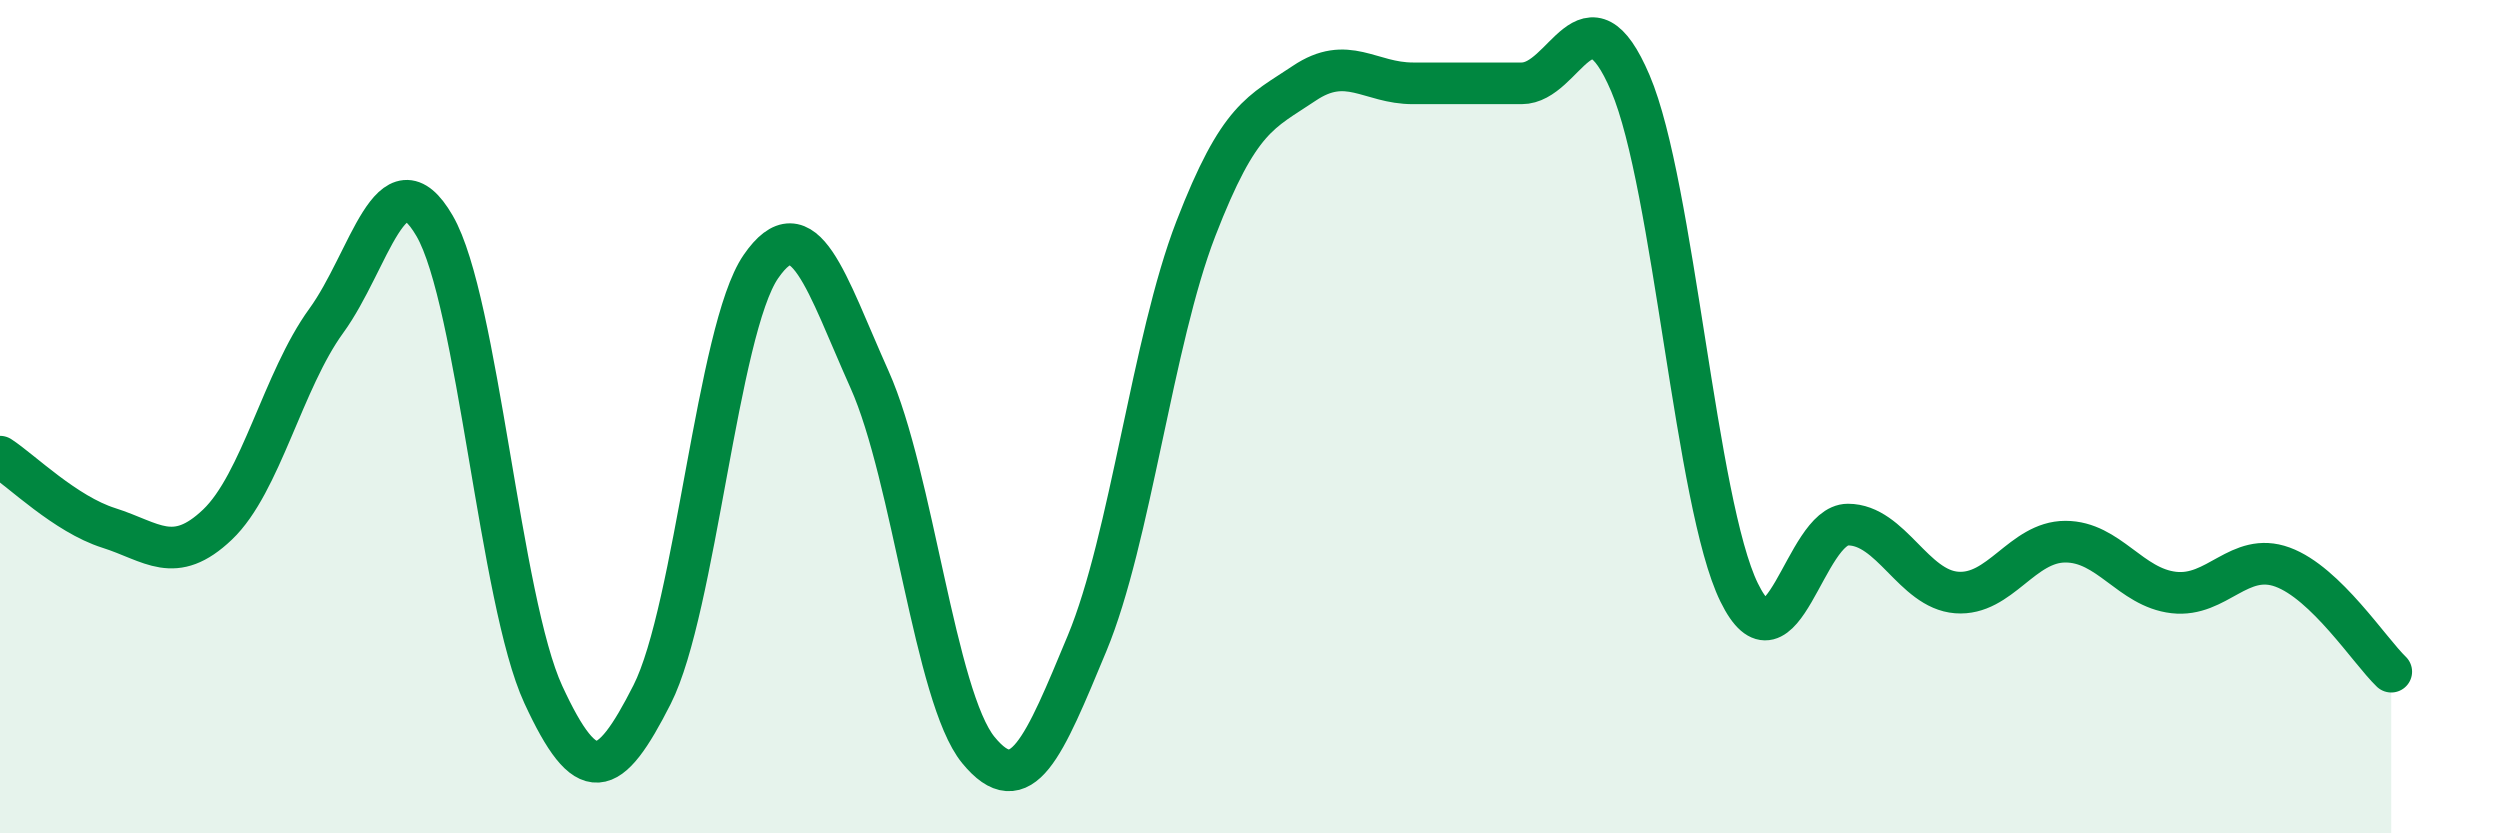
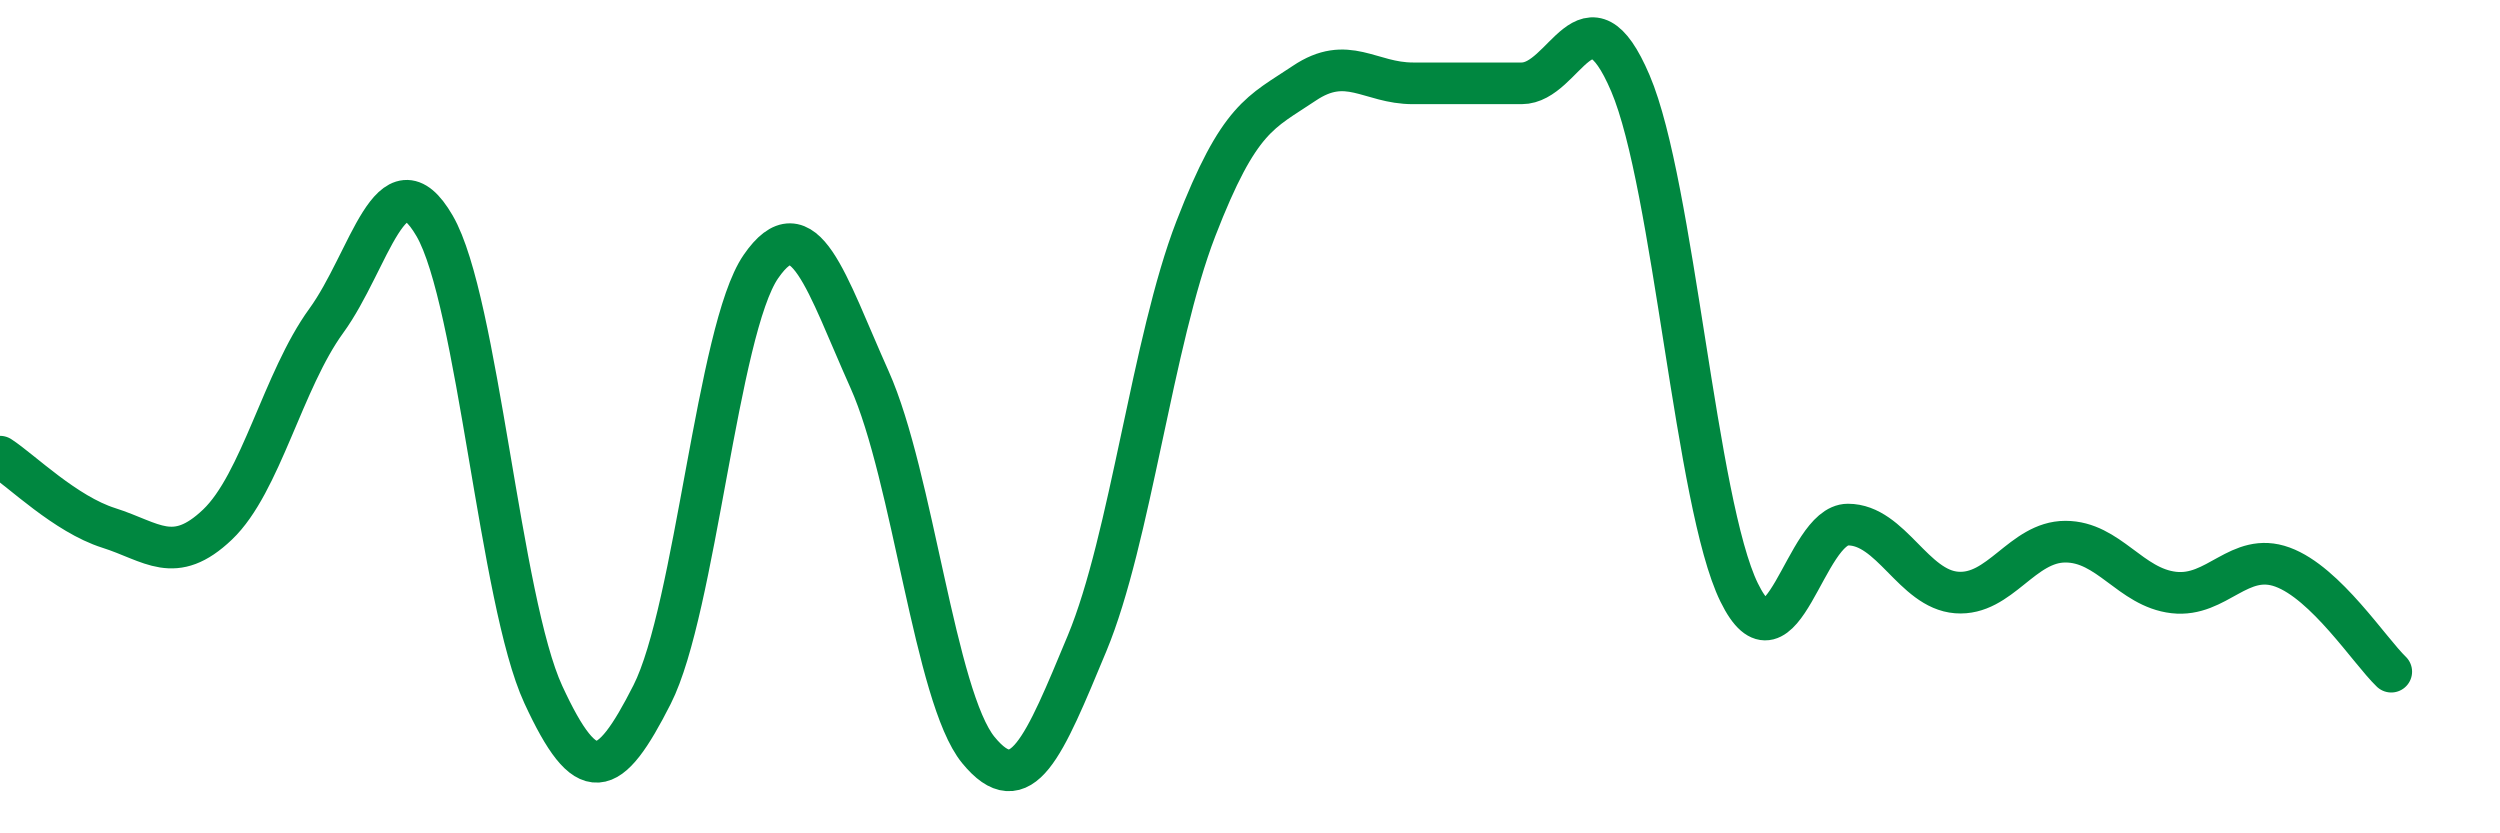
<svg xmlns="http://www.w3.org/2000/svg" width="60" height="20" viewBox="0 0 60 20">
-   <path d="M 0,10.96 C 0.52,11.3 1.57,12.34 2.61,12.67 C 3.65,13 4.18,13.58 5.22,12.59 C 6.26,11.6 6.79,9.13 7.83,7.7 C 8.87,6.27 9.39,3.63 10.43,5.42 C 11.47,7.21 12,14.42 13.04,16.67 C 14.08,18.92 14.61,18.72 15.65,16.67 C 16.69,14.62 17.22,7.91 18.26,6.4 C 19.3,4.89 19.83,6.79 20.87,9.11 C 21.91,11.43 22.44,16.73 23.48,18 C 24.52,19.27 25.05,17.94 26.09,15.44 C 27.13,12.94 27.66,8.18 28.7,5.49 C 29.74,2.8 30.26,2.7 31.3,2 C 32.34,1.3 32.87,2 33.91,2 C 34.95,2 35.48,2 36.52,2 C 37.56,2 38.09,-0.44 39.13,2 C 40.17,4.44 40.7,12.1 41.74,14.22 C 42.78,16.34 43.31,12.59 44.35,12.59 C 45.39,12.59 45.92,14.14 46.96,14.22 C 48,14.3 48.53,13 49.57,13 C 50.61,13 51.13,14.1 52.17,14.22 C 53.21,14.34 53.74,13.23 54.78,13.61 C 55.82,13.99 56.87,15.62 57.39,16.12L57.39 20L0 20Z" fill="#008740" opacity="0.1" stroke-linecap="round" stroke-linejoin="round" />
  <path d="M 0,10.96 C 0.52,11.3 1.57,12.34 2.61,12.67 C 3.65,13 4.18,13.58 5.22,12.59 C 6.26,11.6 6.79,9.13 7.83,7.7 C 8.87,6.27 9.39,3.63 10.43,5.42 C 11.47,7.21 12,14.42 13.04,16.67 C 14.08,18.92 14.61,18.72 15.65,16.67 C 16.69,14.62 17.22,7.91 18.26,6.4 C 19.3,4.89 19.83,6.79 20.87,9.11 C 21.91,11.43 22.44,16.73 23.48,18 C 24.52,19.27 25.05,17.94 26.09,15.44 C 27.13,12.94 27.66,8.18 28.7,5.49 C 29.74,2.8 30.26,2.7 31.3,2 C 32.34,1.3 32.87,2 33.91,2 C 34.95,2 35.48,2 36.52,2 C 37.56,2 38.09,-0.44 39.13,2 C 40.17,4.44 40.7,12.1 41.74,14.22 C 42.78,16.34 43.31,12.59 44.35,12.59 C 45.39,12.59 45.92,14.14 46.96,14.22 C 48,14.3 48.53,13 49.57,13 C 50.61,13 51.13,14.1 52.17,14.22 C 53.21,14.34 53.74,13.23 54.78,13.61 C 55.82,13.99 56.87,15.62 57.39,16.12" stroke="#008740" stroke-width="1" fill="none" stroke-linecap="round" stroke-linejoin="round" />
</svg>